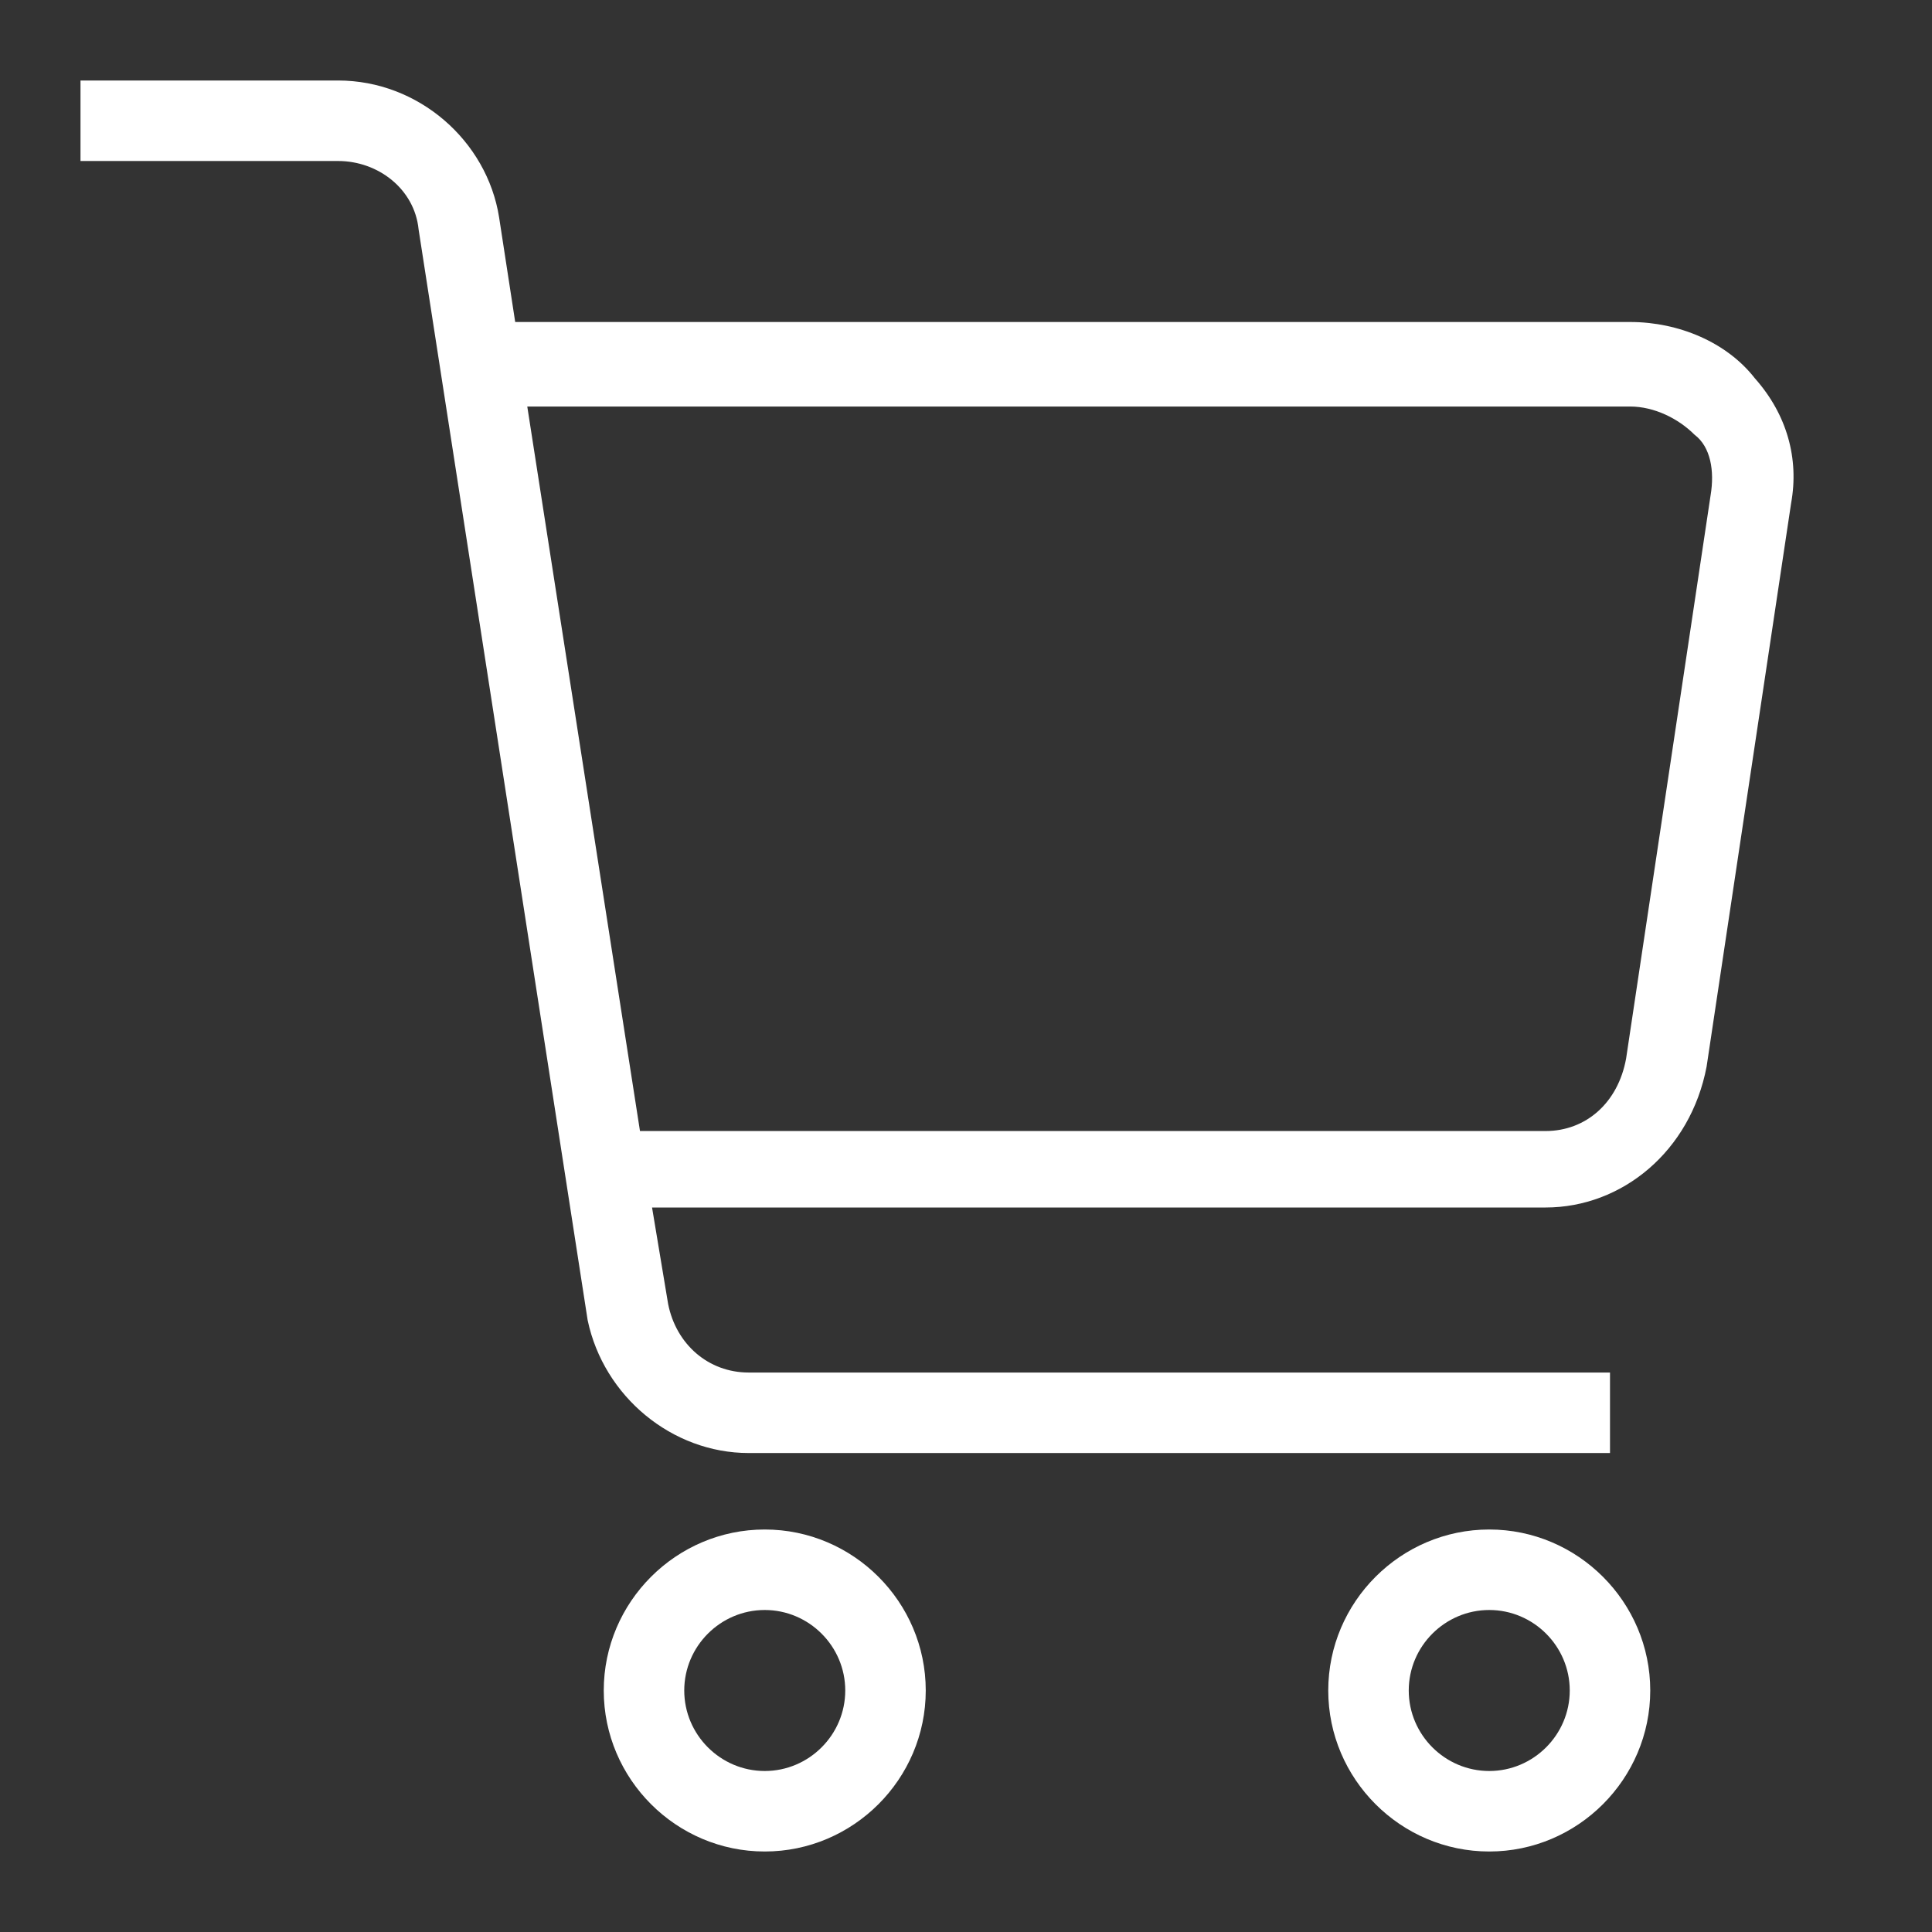
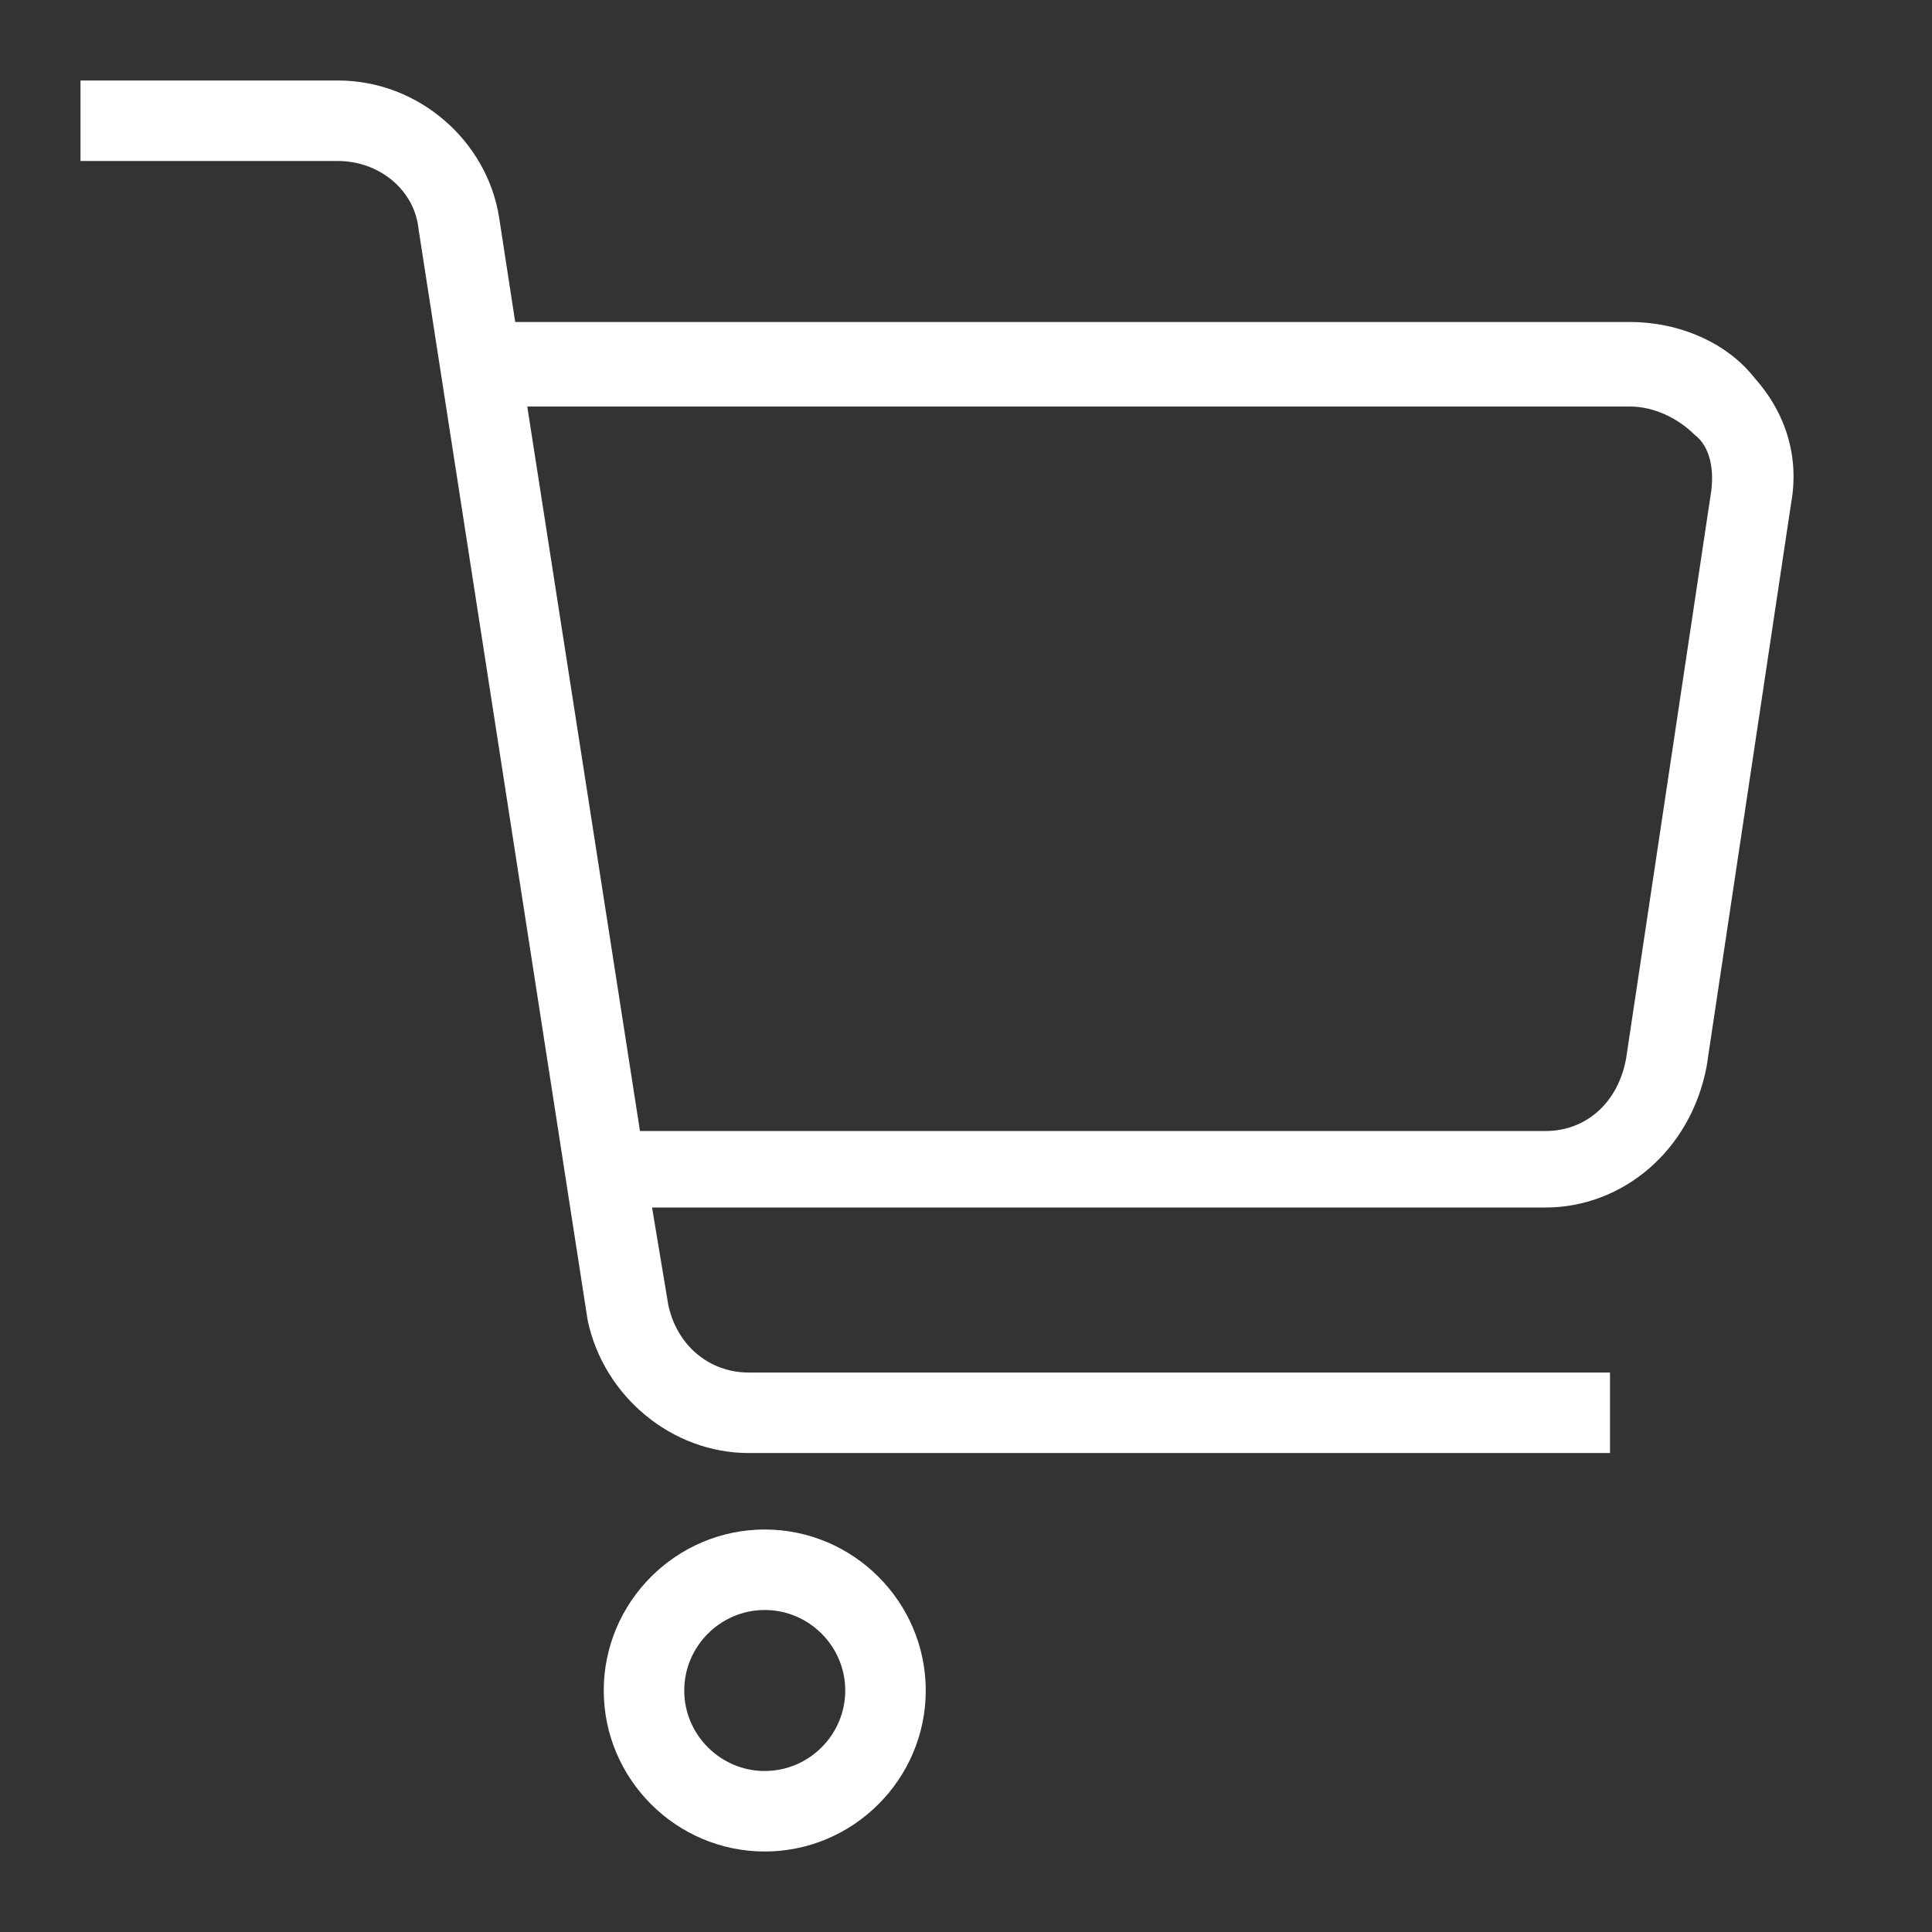
<svg xmlns="http://www.w3.org/2000/svg" id="Layer_1" style="enable-background:new 0 0 48 48;" version="1.1" viewBox="0 0 48 48" xml:space="preserve">
  <rect x="0" y="0" width="48" height="48" fill="#333333" stroke="none" />
  <g>
    <path d="M19,38c-2.2,0-4,1.8-4,4s1.8,4,4,4c2.2,0,4-1.8,4-4S21.2,38,19,38z M19,44c-1.1,0-2-0.9-2-2s0.9-2,2-2s2,0.9,2,2   S20.1,44,19,44z" fill="white" />
-     <path d="M37,38c-2.2,0-4,1.8-4,4s1.8,4,4,4s4-1.8,4-4S39.2,38,37,38z M37,44c-1.1,0-2-0.9-2-2s0.9-2,2-2s2,0.9,2,2S38.1,44,37,44z" fill="white" />
    <path d="M43.6,9.4C42.9,8.5,41.7,8,40.5,8H12.8l-0.4-2.6c-0.3-1.9-2-3.4-4-3.4H2v2h6.4c1,0,1.9,0.7,2,1.7l4.2,27.1   c0.4,1.9,2.1,3.3,4,3.3H40v-2H18.6c-1,0-1.8-0.7-2-1.7L16.2,30h22.2c1.9,0,3.6-1.4,4-3.5l2.1-14C44.7,11.4,44.4,10.3,43.6,9.4z    M42.5,12.3l-2.1,14c-0.2,1.1-1,1.8-2,1.8H15.9l-2.8-18h27.4c0.6,0,1.2,0.3,1.6,0.7C42.5,11.1,42.6,11.7,42.5,12.3z" fill="white" />
  </g>
</svg>